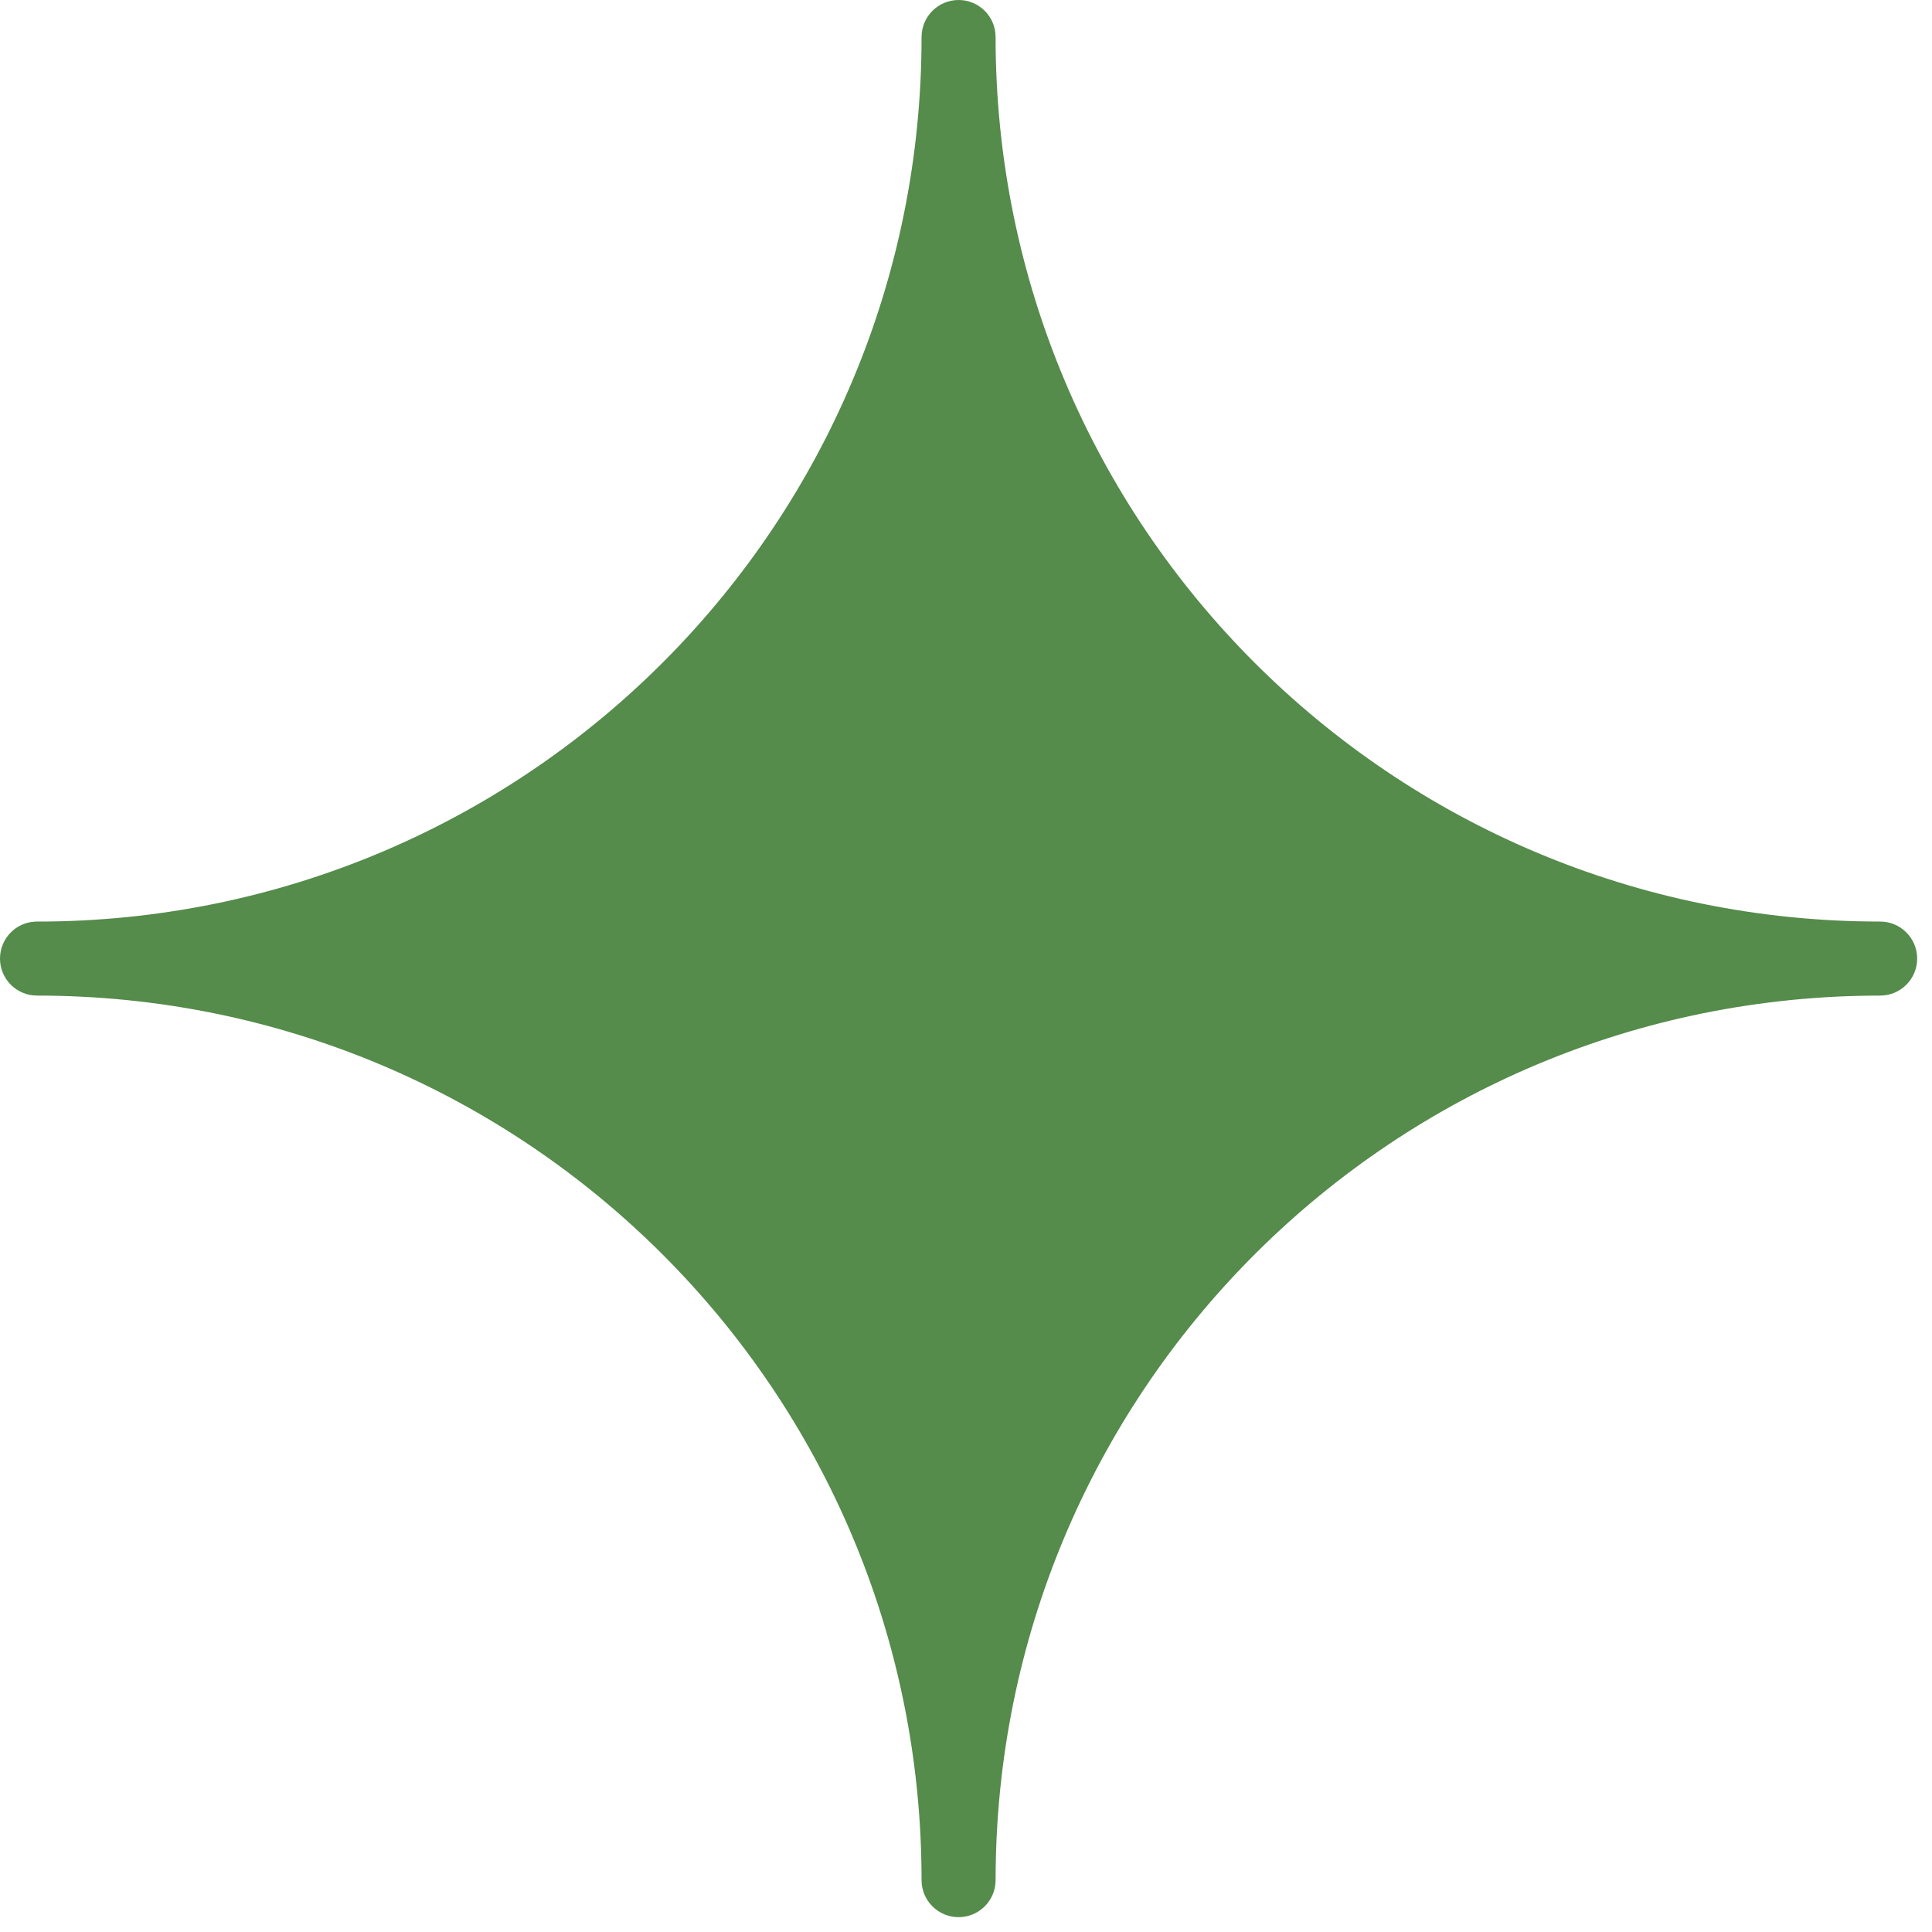
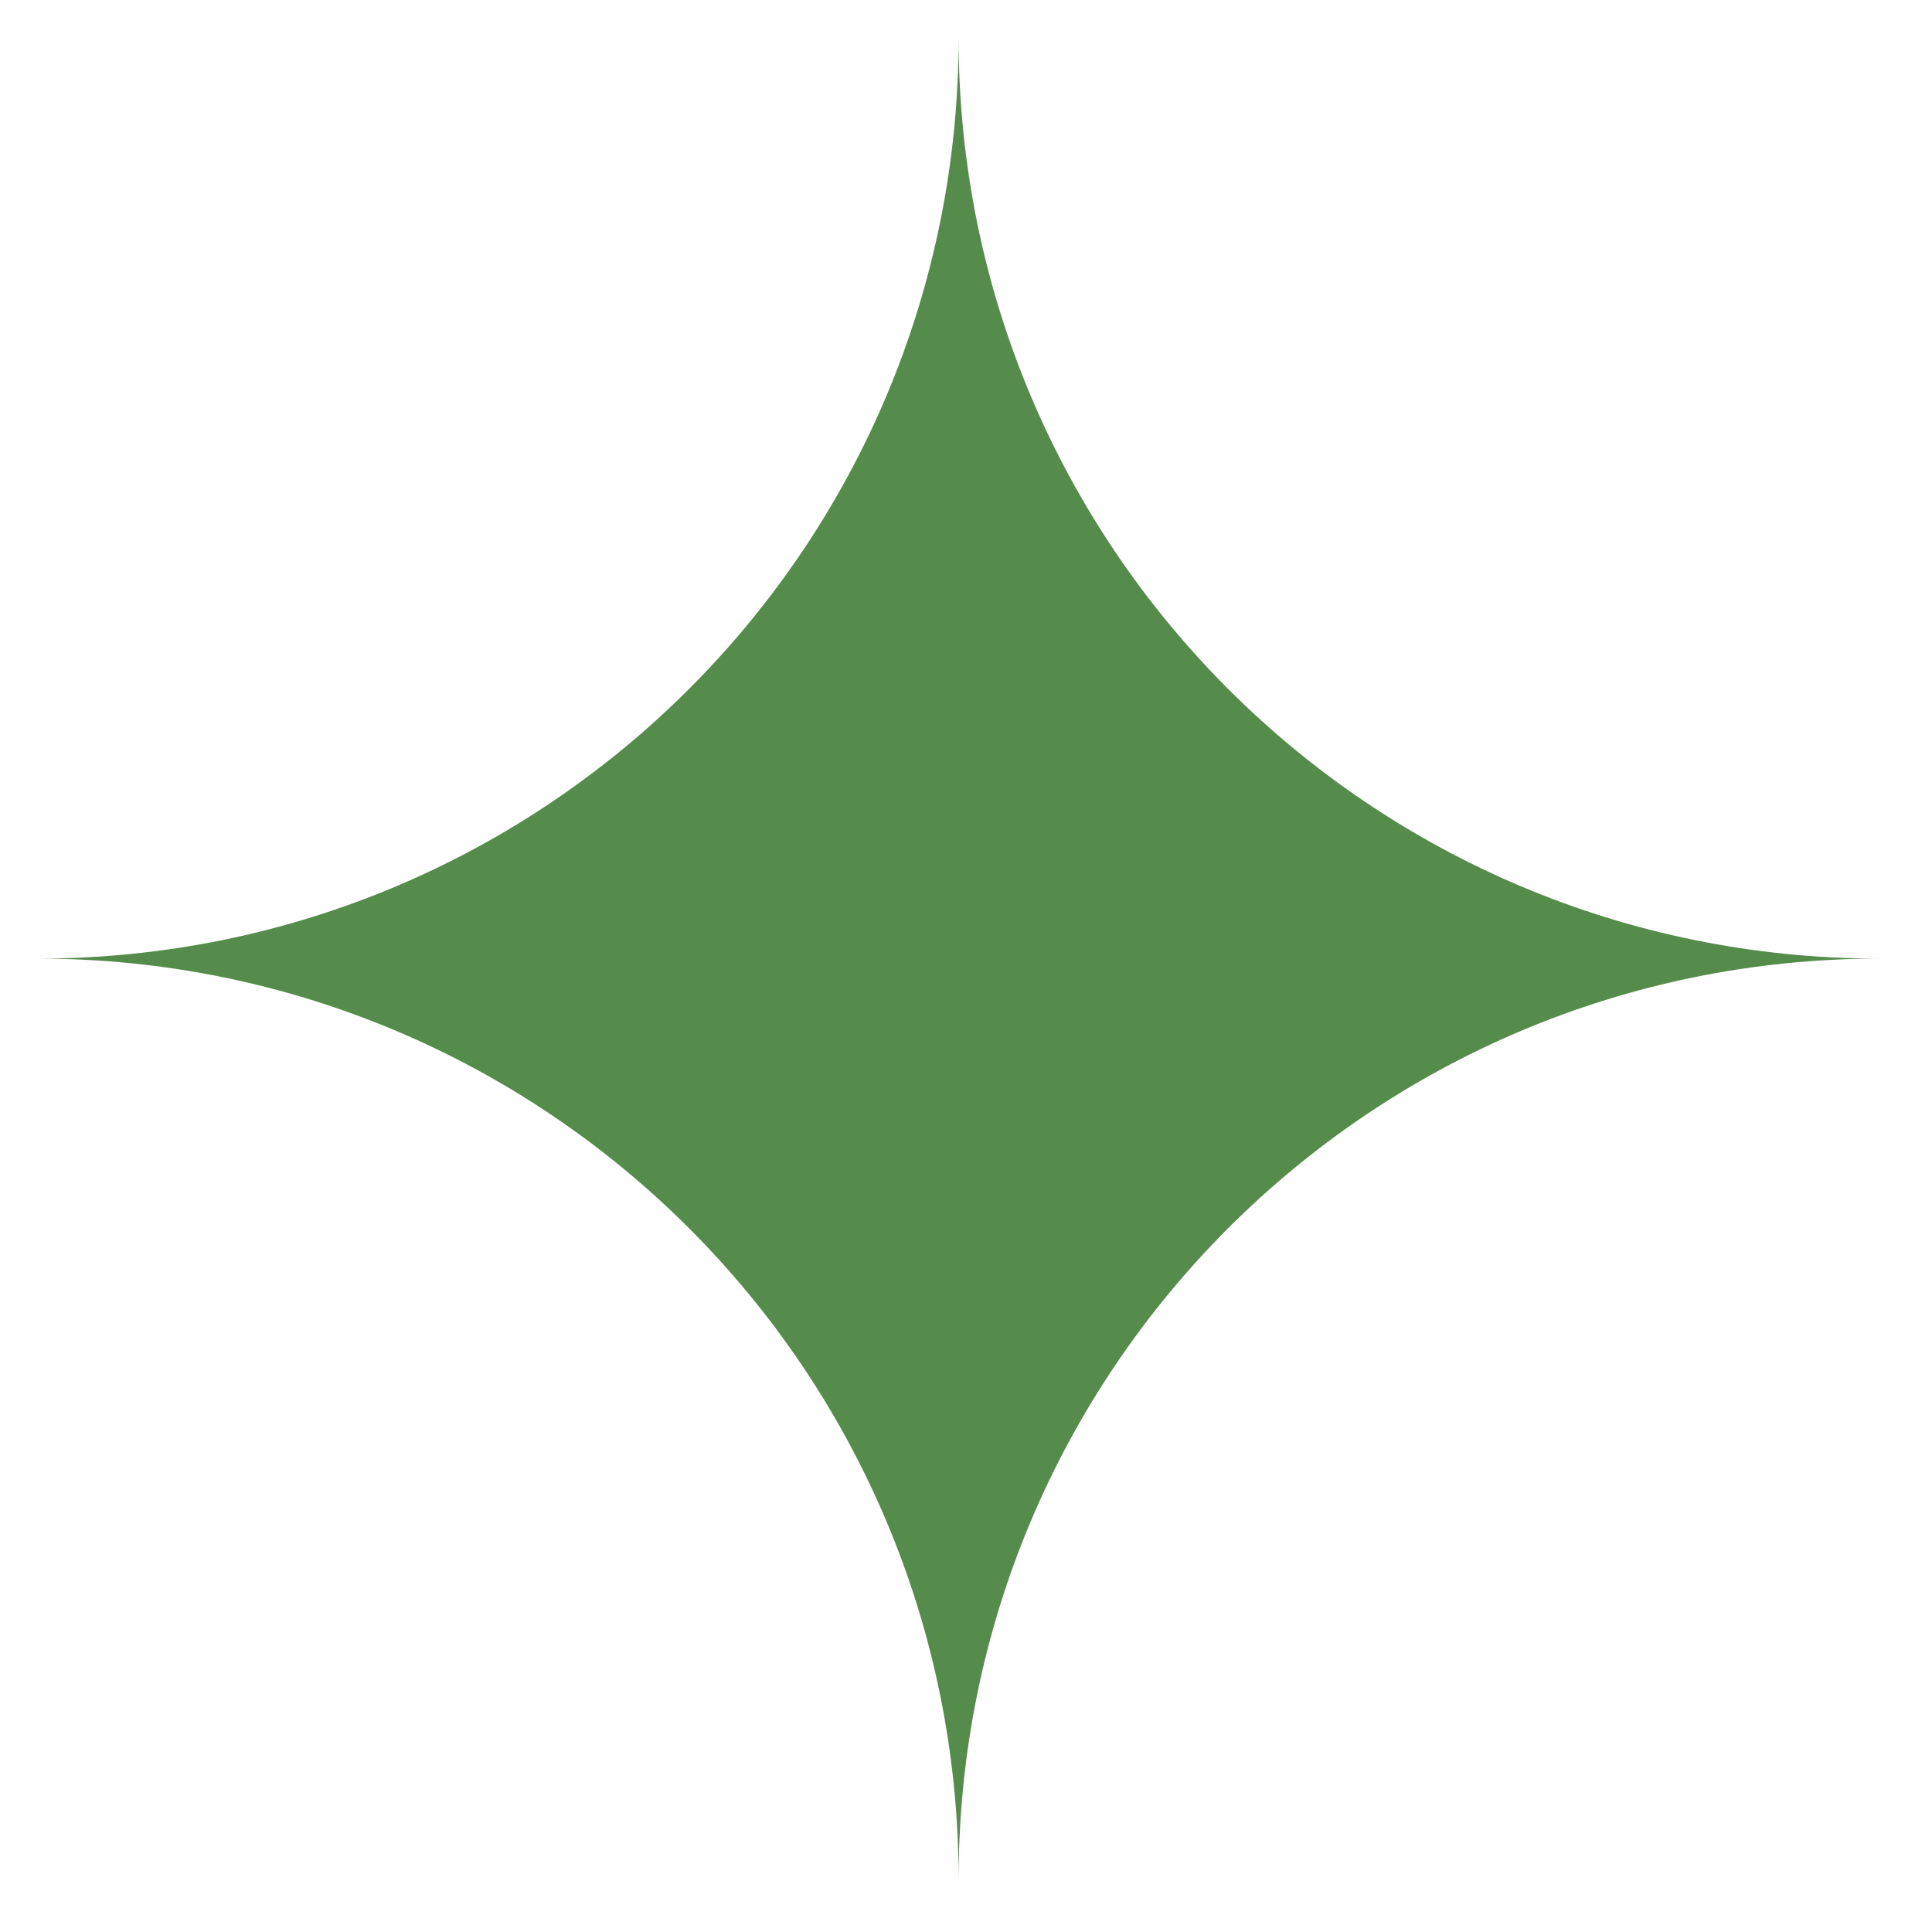
<svg xmlns="http://www.w3.org/2000/svg" version="1.1" width="41" height="41">
  <svg version="1.1" width="41" height="41">
    <svg width="41" height="41" viewBox="0 0 41 41" fill="none">
      <path d="M39.888 20.343C29.084 20.343 20.343 29.084 20.343 39.888C20.343 29.084 11.601 20.343 0.798 20.343C11.601 20.343 20.343 11.601 20.343 0.798C20.343 11.601 29.084 20.343 39.888 20.343Z" fill="#558B4B" />
-       <path d="M19.557 39.9C19.557 29.524 11.162 21.128 0.785 21.128C0.352 21.128 1.94319e-05 20.776 0 20.343C0 19.922 0.33 19.579 0.745 19.558L0.785 19.557L1.028 19.556C11.292 19.426 19.557 11.081 19.557 0.785C19.557 0.352 19.909 0 20.343 0C20.776 1.81369e-05 21.128 0.352 21.128 0.785C21.128 11.162 29.524 19.557 39.9 19.557C40.334 19.557 40.685 19.909 40.685 20.343C40.685 20.776 40.334 21.128 39.9 21.128C29.605 21.128 21.259 29.393 21.13 39.657L21.128 39.9L21.127 39.94C21.106 40.355 20.763 40.685 20.343 40.685C19.909 40.685 19.557 40.334 19.557 39.9ZM20.343 6.407C18.418 13.127 13.127 18.418 6.407 20.343C13.127 22.268 18.418 27.558 20.343 34.278C22.268 27.558 27.558 22.268 34.278 20.343C27.558 18.418 22.268 13.127 20.343 6.407Z" fill="#558B4B" />
    </svg>
  </svg>
  <style>@media (prefers-color-scheme: light) { :root { filter: none; } }
@media (prefers-color-scheme: dark) { :root { filter: none; } }
</style>
</svg>